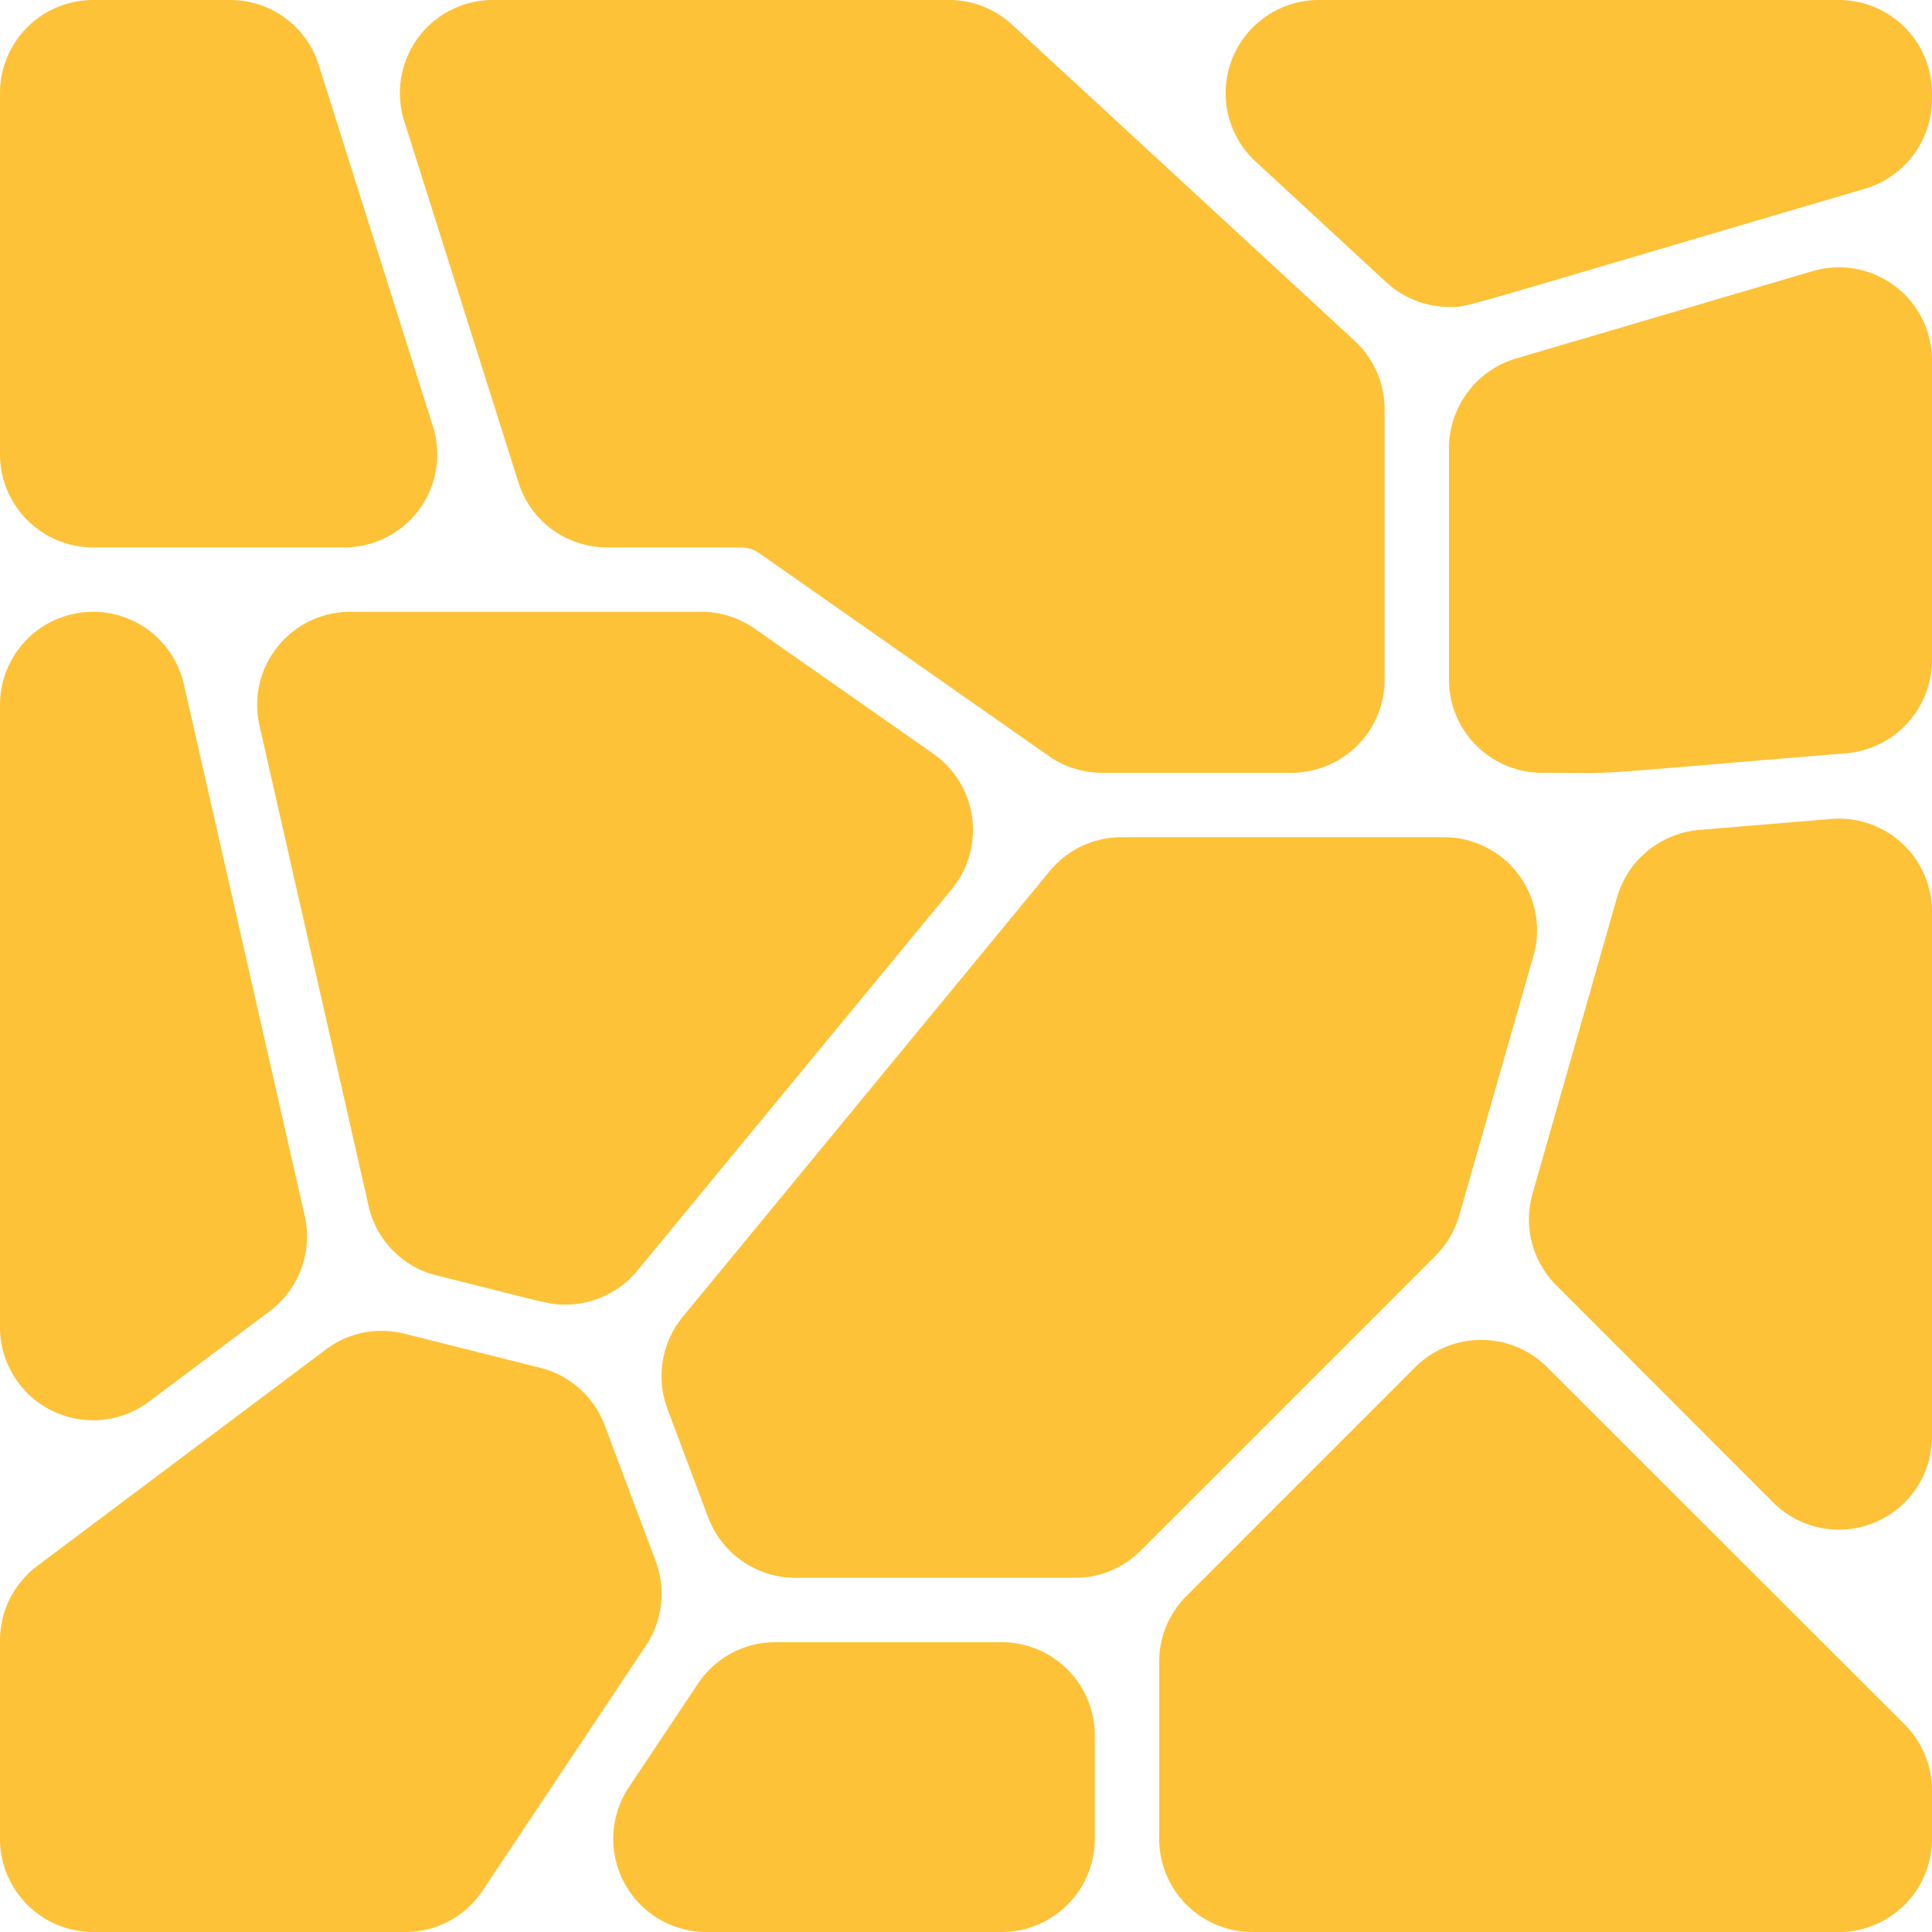
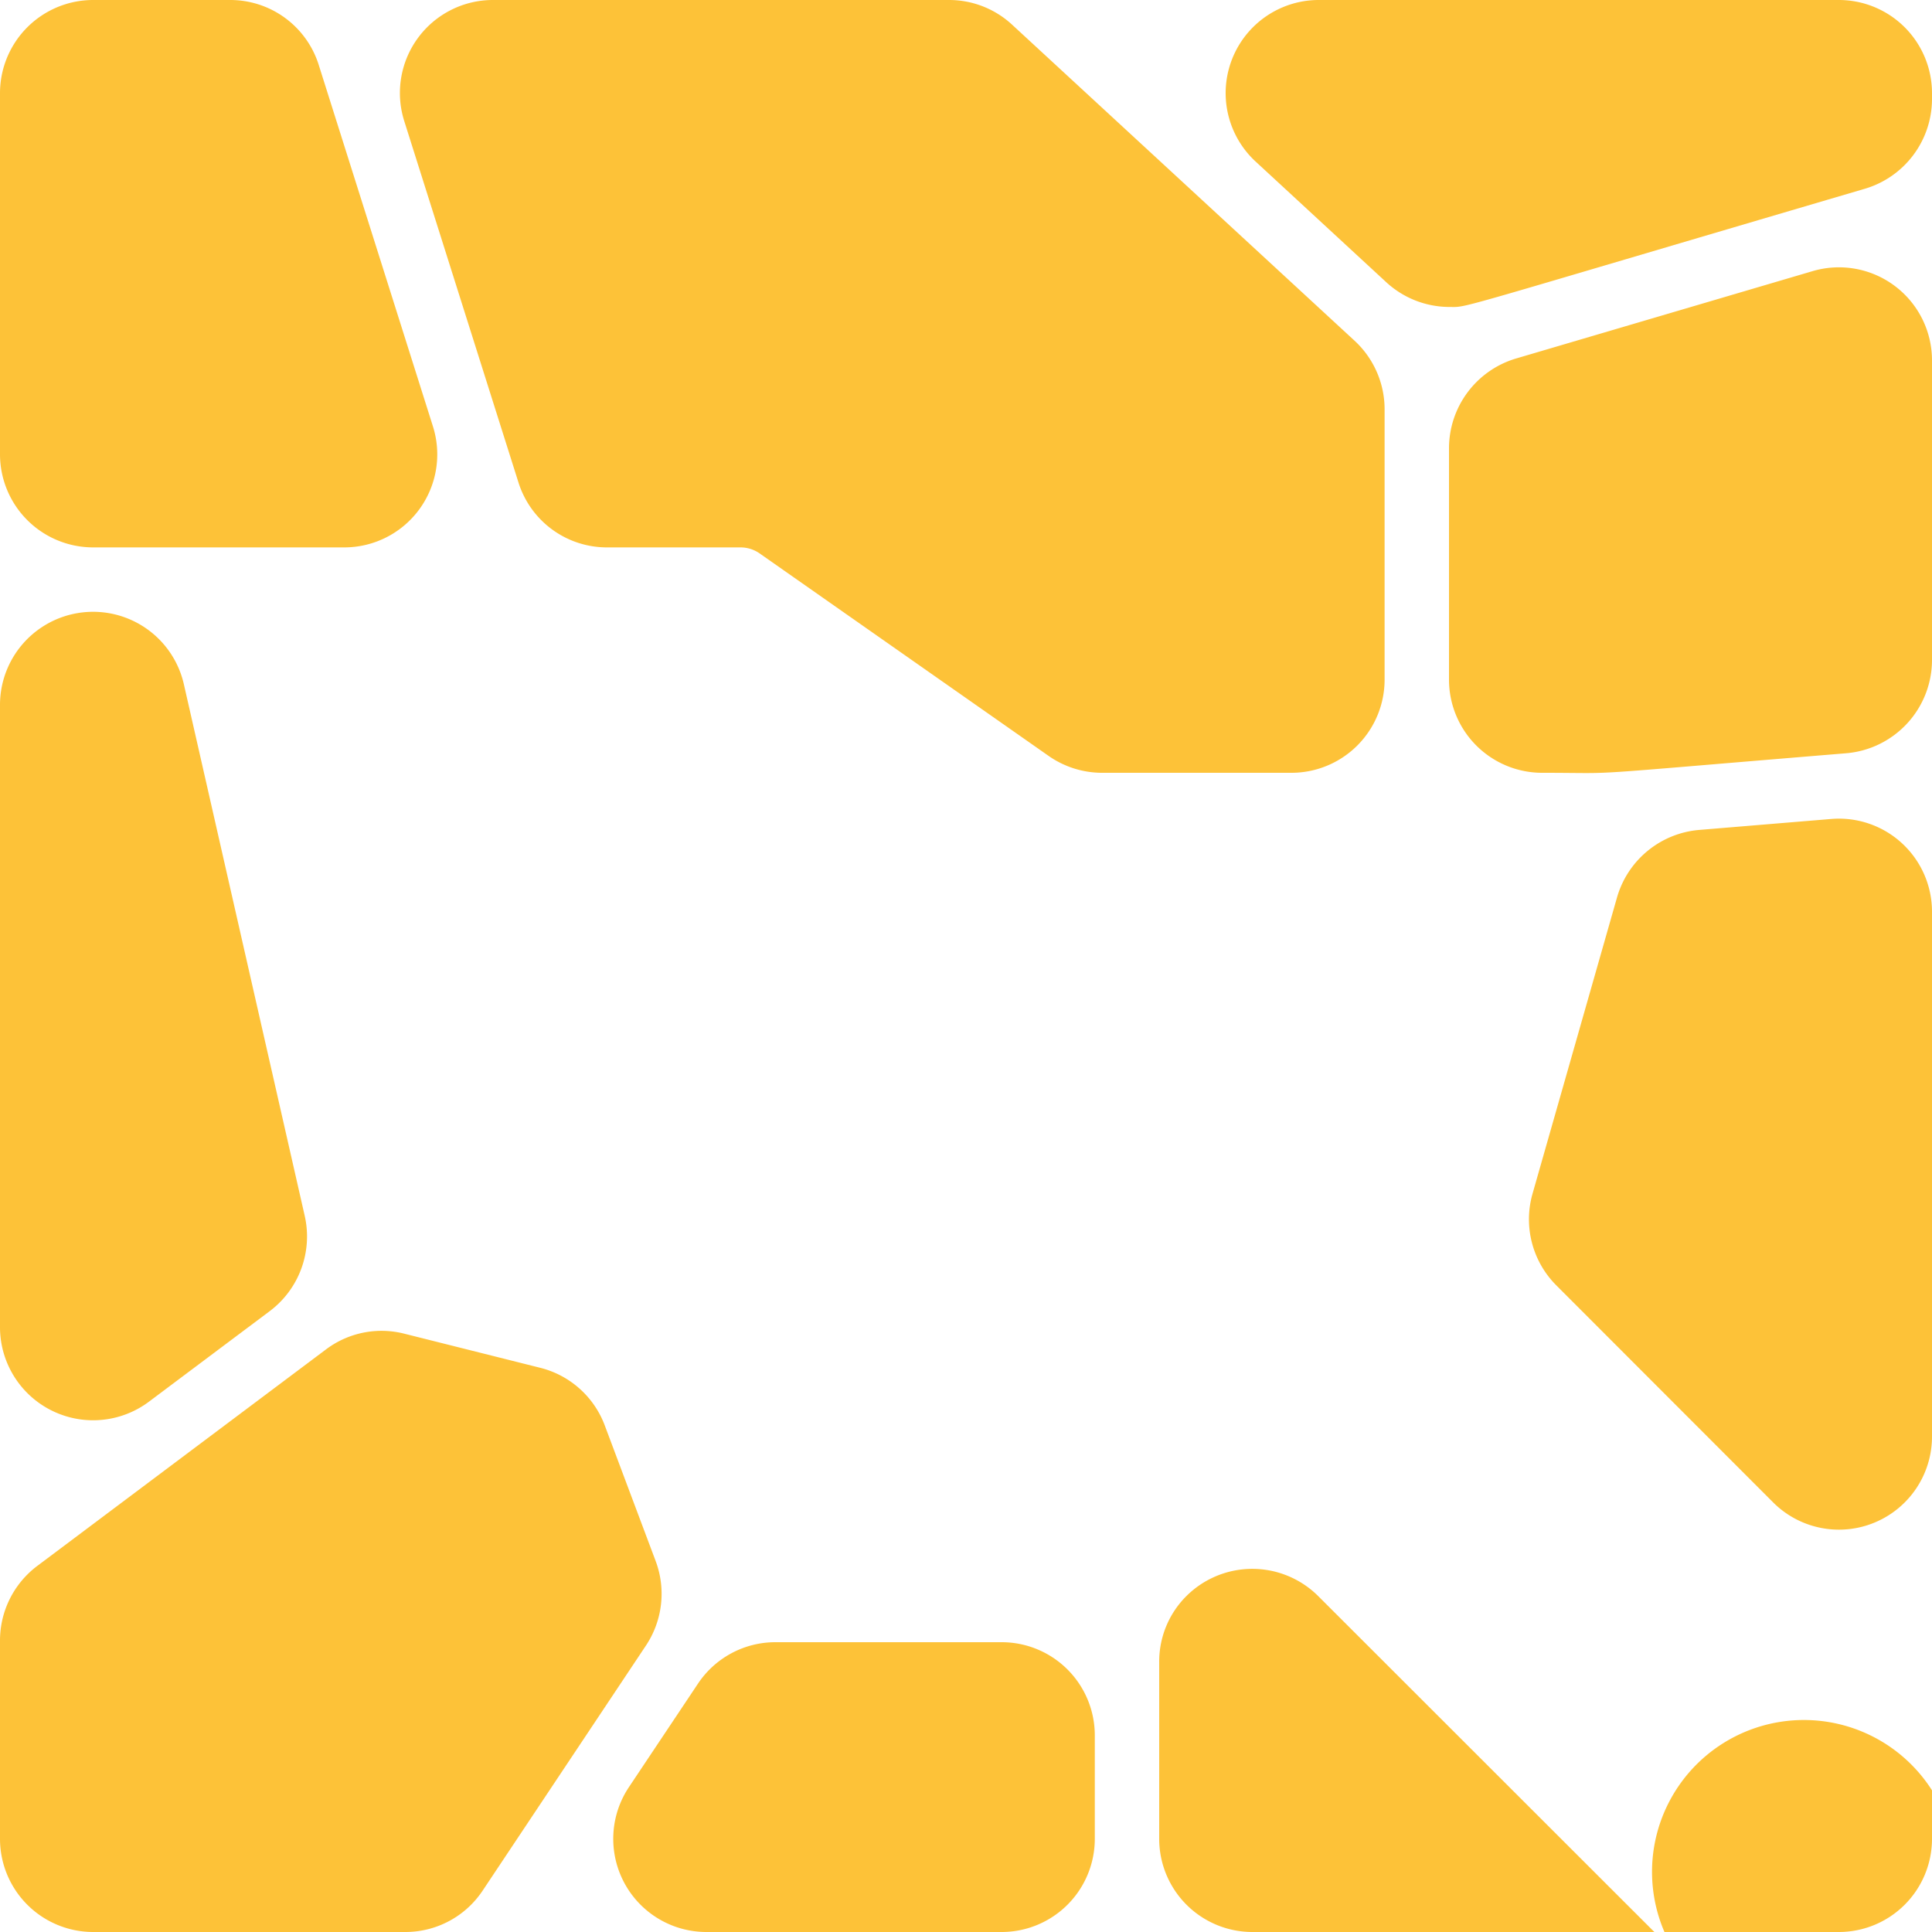
<svg xmlns="http://www.w3.org/2000/svg" width="512" height="512" viewBox="0 0 60 60">
-   <path fill="#fdc238" d="M40.109 24h-5.882a2.9 2.9 0 0 1-1.659-.523l-8.991-6.3A1.04 1.04 0 0 0 23 17h-4.145a2.88 2.88 0 0 1-2.755-2.021L12.555 3.762A2.888 2.888 0 0 1 15.311 0h14.16a2.88 2.88 0 0 1 1.961.767l10.637 9.816A2.9 2.9 0 0 1 43 12.708v8.4A2.894 2.894 0 0 1 40.109 24m4.912-14.467a2.9 2.9 0 0 1-1.967-.766l-4.063-3.753A2.892 2.892 0 0 1 40.953 0h16.156A2.894 2.894 0 0 1 60 2.891v.194a2.91 2.91 0 0 1-2.075 2.774C44.834 9.71 45.614 9.533 45.021 9.533M47.891 24A2.894 2.894 0 0 1 45 21.109v-7.2a2.91 2.91 0 0 1 2.074-2.773l9.219-2.716A2.89 2.89 0 0 1 60 11.2v9.311a2.91 2.91 0 0 1-2.653 2.881c-8.865.73-6.775.608-9.456.608m7.173 22.656-6.736-6.743a2.9 2.9 0 0 1-.735-2.837l2.627-9.213a2.91 2.91 0 0 1 2.54-2.088l4.109-.341A2.89 2.89 0 0 1 60 28.314v16.3a2.89 2.89 0 0 1-4.936 2.042M10.689 17h-7.8A2.894 2.894 0 0 1 0 14.109V2.891A2.894 2.894 0 0 1 2.891 0h4.254A2.88 2.88 0 0 1 9.9 2.021l3.544 11.217A2.888 2.888 0 0 1 10.689 17M0 41.218V21.891a2.891 2.891 0 0 1 5.71-.641l3.754 16.512a2.9 2.9 0 0 1-1.084 2.954l-3.755 2.815A2.892 2.892 0 0 1 0 41.218M12.588 60h-9.7A2.894 2.894 0 0 1 0 57.109v-6.164a2.9 2.9 0 0 1 1.155-2.312l8.964-6.722a2.87 2.87 0 0 1 2.438-.492l4.224 1.06a2.89 2.89 0 0 1 2 1.788l1.582 4.215a2.9 2.9 0 0 1-.3 2.618l-5.072 7.612A2.88 2.88 0 0 1 12.588 60m18.521 0h-9.174a2.893 2.893 0 0 1-2.406-4.495l2.148-3.219A2.89 2.89 0 0 1 24.081 51h7.028A2.894 2.894 0 0 1 34 53.891v3.218A2.894 2.894 0 0 1 31.109 60m26 0H38.891A2.894 2.894 0 0 1 36 57.109v-5.5a2.87 2.87 0 0 1 .847-2.044l7.109-7.11a2.9 2.9 0 0 1 4.088 0l11.108 11.1A2.9 2.9 0 0 1 60 55.6v1.505A2.894 2.894 0 0 1 57.109 60" data-original="#000000" />
-   <path fill="#fdc238" d="M17.553 40.517c-.509 0-.588-.059-3.986-.906a2.87 2.87 0 0 1-2.121-2.164L8.059 22.531A2.89 2.89 0 0 1 10.878 19h10.9a2.9 2.9 0 0 1 1.659.523l5.547 3.885a2.89 2.89 0 0 1 .573 4.206L19.79 39.465a2.9 2.9 0 0 1-2.237 1.052M33.387 49H24.7a2.9 2.9 0 0 1-2.706-1.874l-1.266-3.372A2.9 2.9 0 0 1 21.2 40.9l11.4-13.847A2.88 2.88 0 0 1 34.833 26h10.01a2.89 2.89 0 0 1 2.78 3.685l-2.307 8.069A2.9 2.9 0 0 1 44.582 39l-9.151 9.15a2.87 2.87 0 0 1-2.044.85" data-original="#000000" />
+   <path fill="#fdc238" d="M40.109 24h-5.882a2.9 2.9 0 0 1-1.659-.523l-8.991-6.3A1.04 1.04 0 0 0 23 17h-4.145a2.88 2.88 0 0 1-2.755-2.021L12.555 3.762A2.888 2.888 0 0 1 15.311 0h14.16a2.88 2.88 0 0 1 1.961.767l10.637 9.816A2.9 2.9 0 0 1 43 12.708v8.4A2.894 2.894 0 0 1 40.109 24m4.912-14.467a2.9 2.9 0 0 1-1.967-.766l-4.063-3.753A2.892 2.892 0 0 1 40.953 0h16.156A2.894 2.894 0 0 1 60 2.891v.194a2.91 2.91 0 0 1-2.075 2.774C44.834 9.71 45.614 9.533 45.021 9.533M47.891 24A2.894 2.894 0 0 1 45 21.109v-7.2a2.91 2.91 0 0 1 2.074-2.773l9.219-2.716A2.89 2.89 0 0 1 60 11.2v9.311a2.91 2.91 0 0 1-2.653 2.881c-8.865.73-6.775.608-9.456.608m7.173 22.656-6.736-6.743a2.9 2.9 0 0 1-.735-2.837l2.627-9.213a2.91 2.91 0 0 1 2.54-2.088l4.109-.341A2.89 2.89 0 0 1 60 28.314v16.3a2.89 2.89 0 0 1-4.936 2.042M10.689 17h-7.8A2.894 2.894 0 0 1 0 14.109V2.891A2.894 2.894 0 0 1 2.891 0h4.254A2.88 2.88 0 0 1 9.9 2.021l3.544 11.217A2.888 2.888 0 0 1 10.689 17M0 41.218V21.891a2.891 2.891 0 0 1 5.71-.641l3.754 16.512a2.9 2.9 0 0 1-1.084 2.954l-3.755 2.815A2.892 2.892 0 0 1 0 41.218M12.588 60h-9.7A2.894 2.894 0 0 1 0 57.109v-6.164a2.9 2.9 0 0 1 1.155-2.312l8.964-6.722a2.87 2.87 0 0 1 2.438-.492l4.224 1.06a2.89 2.89 0 0 1 2 1.788l1.582 4.215a2.9 2.9 0 0 1-.3 2.618l-5.072 7.612A2.88 2.88 0 0 1 12.588 60m18.521 0h-9.174a2.893 2.893 0 0 1-2.406-4.495l2.148-3.219A2.89 2.89 0 0 1 24.081 51h7.028A2.894 2.894 0 0 1 34 53.891v3.218A2.894 2.894 0 0 1 31.109 60m26 0H38.891A2.894 2.894 0 0 1 36 57.109v-5.5a2.87 2.87 0 0 1 .847-2.044a2.9 2.9 0 0 1 4.088 0l11.108 11.1A2.9 2.9 0 0 1 60 55.6v1.505A2.894 2.894 0 0 1 57.109 60" data-original="#000000" />
</svg>